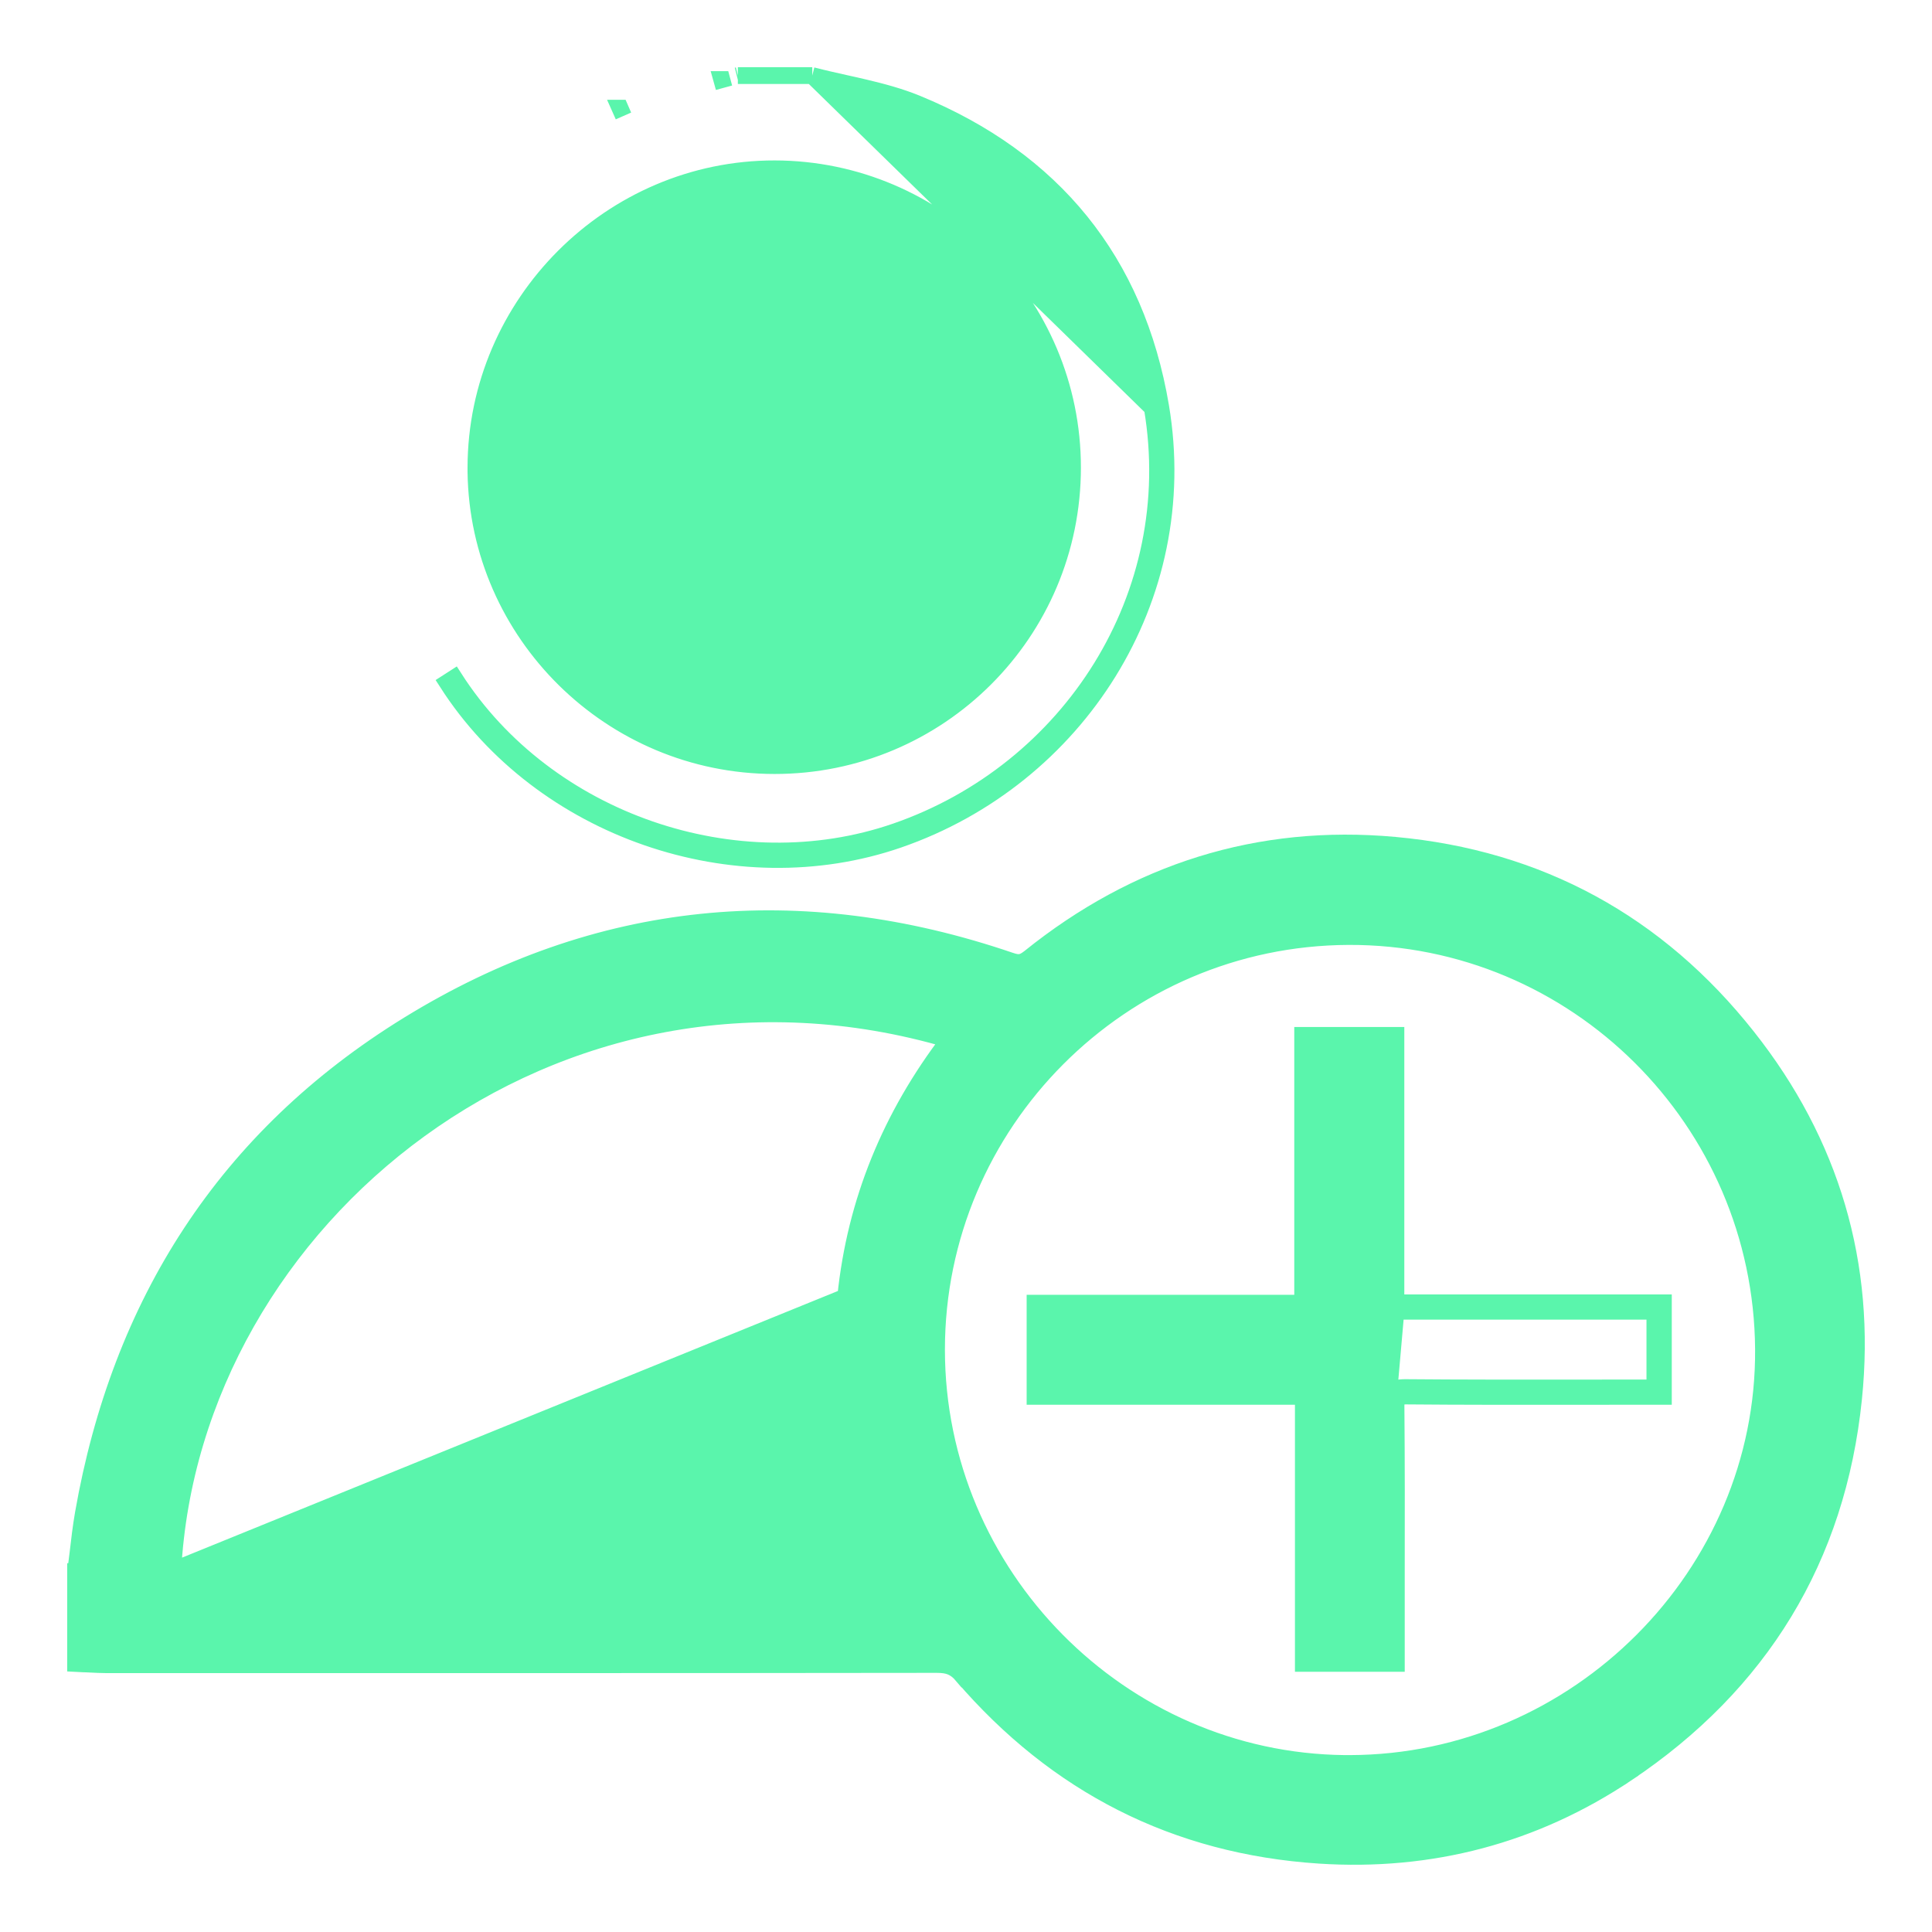
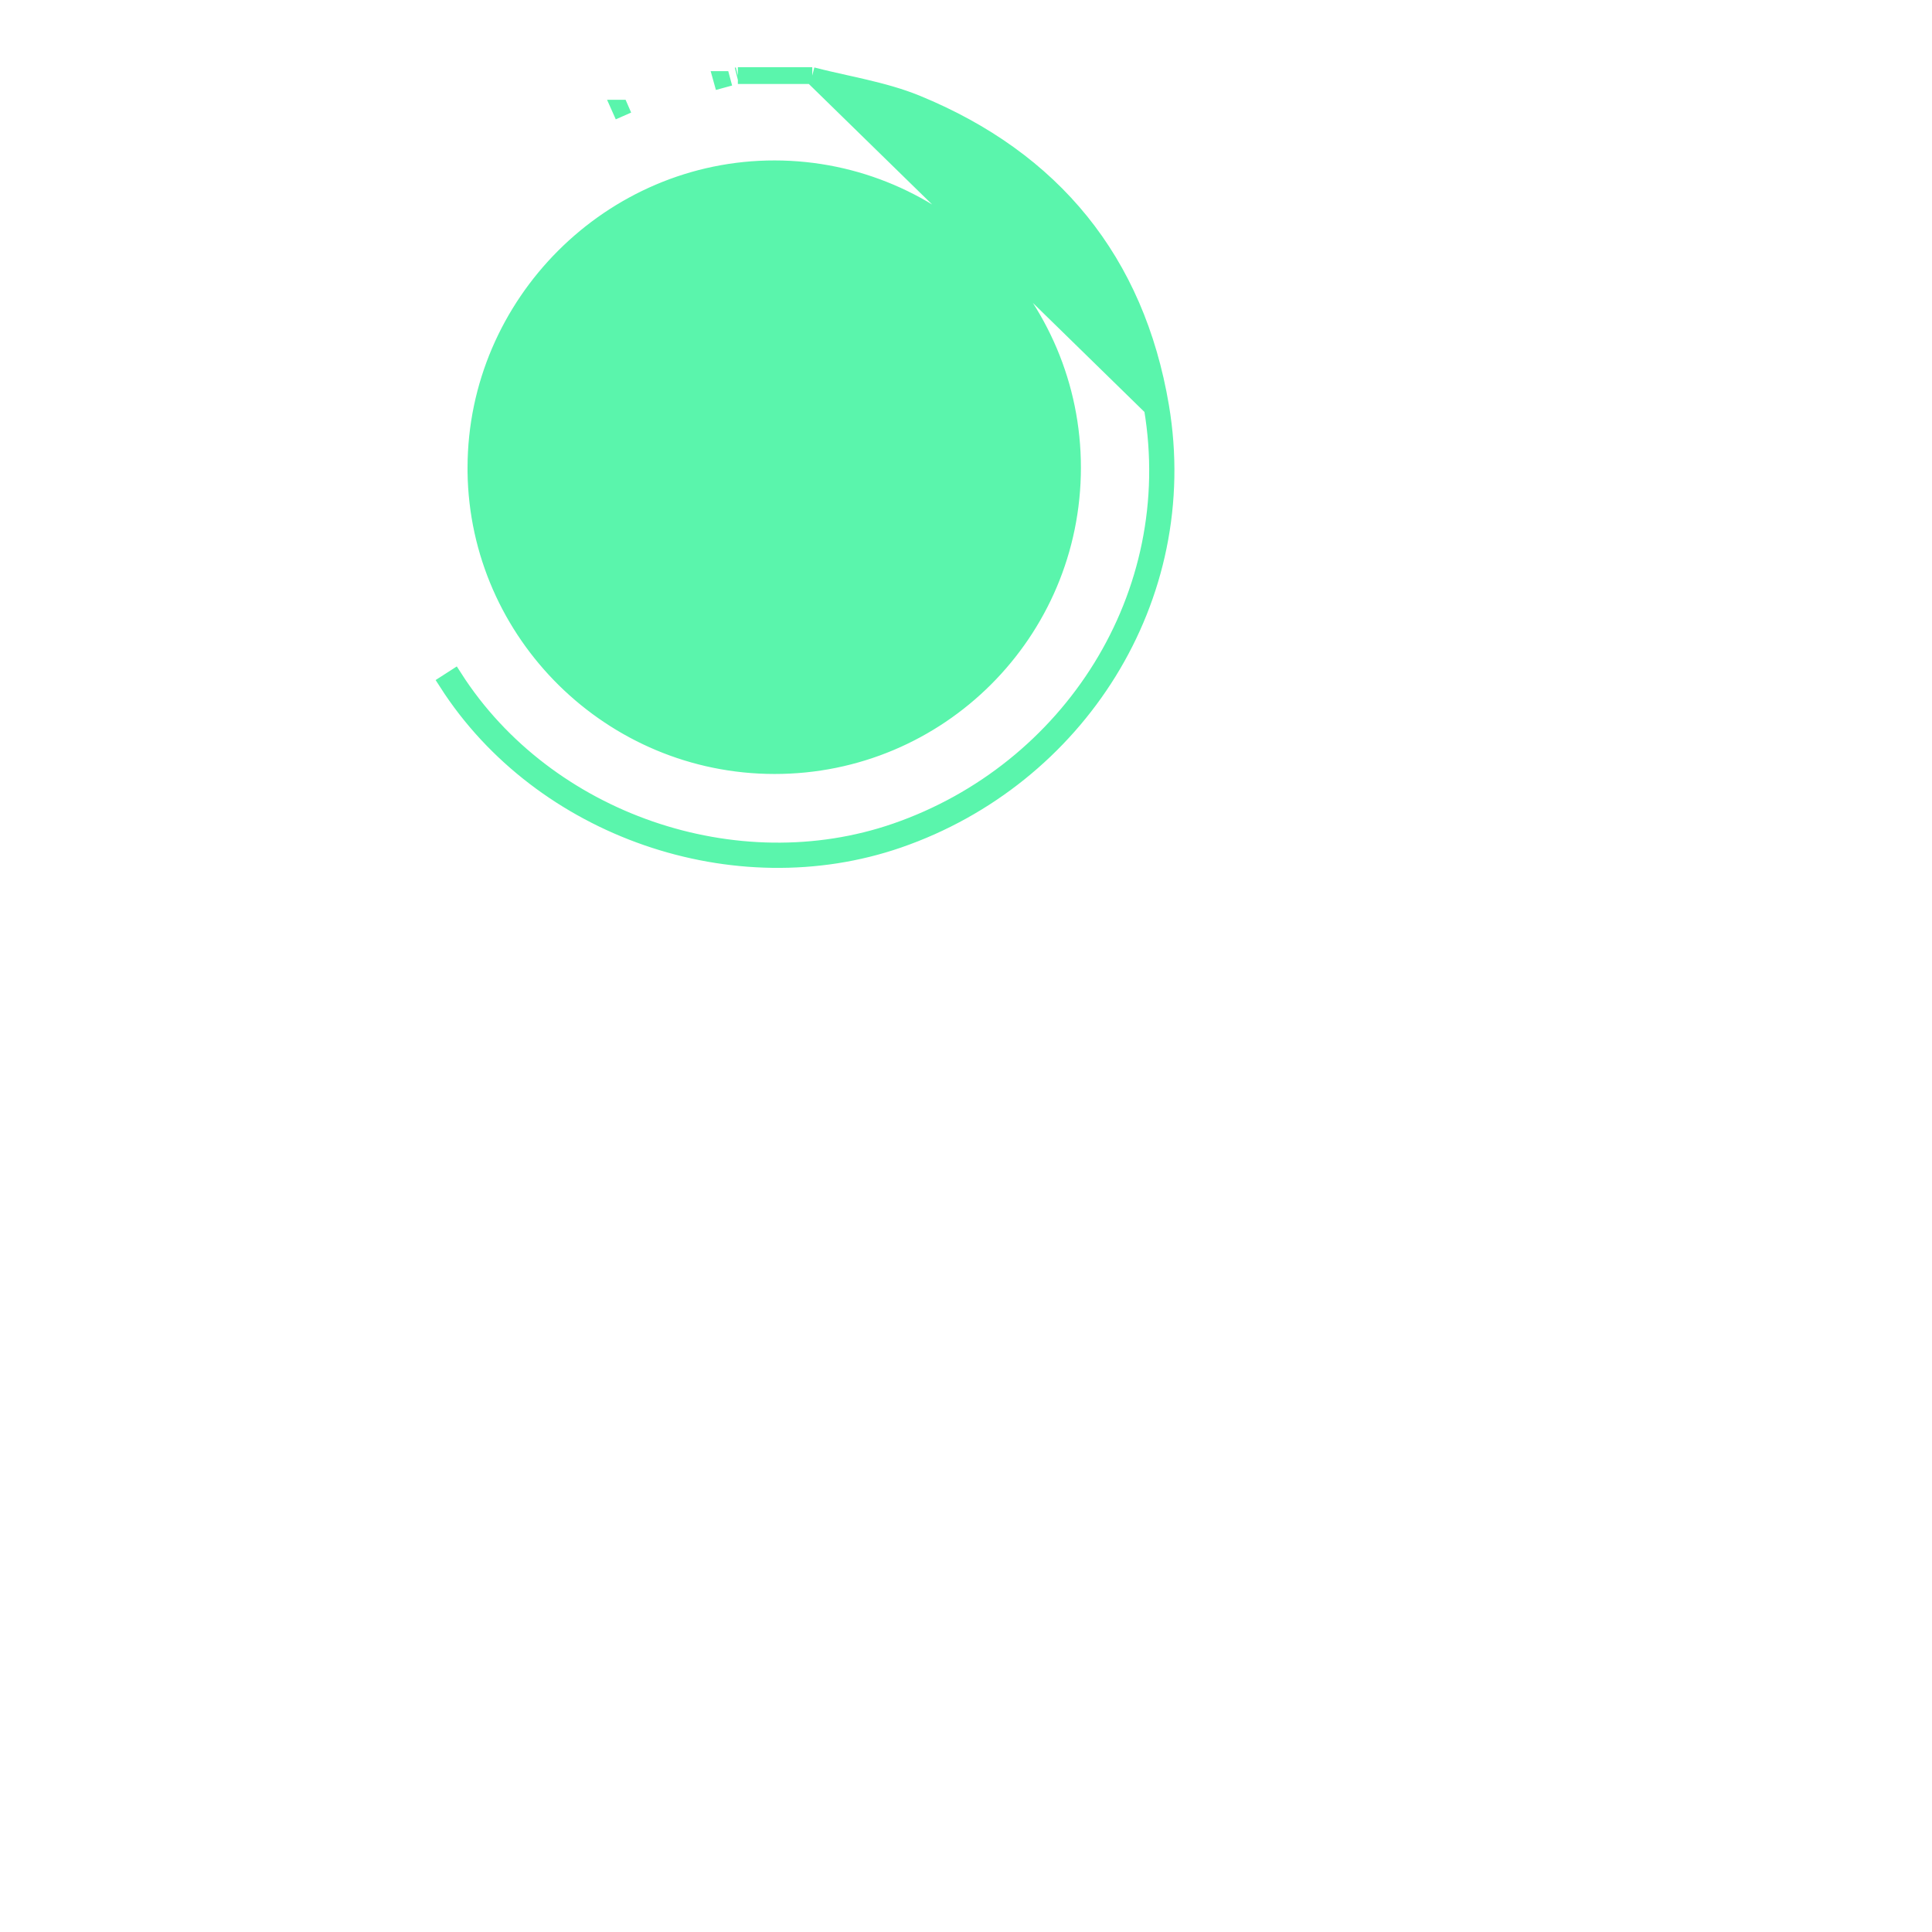
<svg xmlns="http://www.w3.org/2000/svg" width="23" height="23" viewBox="0 0 23 23" fill="none">
-   <path d="M2.057 18.696C2.283 14.5 6.593 10.992 11.301 12.376C10.607 13.284 10.184 14.303 10.068 15.439C10.068 15.439 10.068 15.439 10.068 15.439L2.057 18.696ZM2.057 18.696H10.641H2.057ZM0.901 18.71L0.9 18.71V18.723V18.723V18.725V18.727V18.729V18.731V18.733V18.735V18.737V18.738V18.74V18.742V18.744V18.746V18.748V18.75V18.752V18.754V18.756V18.758V18.76V18.762V18.764V18.765V18.767V18.769V18.771V18.773V18.775V18.777V18.779V18.781V18.783V18.785V18.787V18.788V18.79V18.792V18.794V18.796V18.798V18.8V18.802V18.804V18.806V18.808V18.81V18.811V18.813V18.815V18.817V18.819V18.821V18.823V18.825V18.827V18.829V18.831V18.833V18.835V18.837V18.838V18.84V18.842V18.844V18.846V18.848V18.85V18.852V18.854V18.856V18.858V18.86V18.861V18.863V18.865V18.867V18.869V18.871V18.873V18.875V18.877V18.879V18.881V18.883V18.885V18.887V18.888V18.89V18.892V18.894V18.896V18.898V18.9V18.902V18.904V18.906V18.908V18.91V18.912V18.913V18.915V18.917V18.919V18.921V18.923V18.925V18.927V18.929V18.931V18.933V18.935V18.936V18.938V18.94V18.942V18.944V18.946V18.948V18.95V18.952V18.954V18.956V18.958V18.96V18.962V18.963V18.965V18.967V18.969V18.971V18.973V18.975V18.977V18.979V18.981V18.983V18.985V18.986V18.988V18.99V18.992V18.994V18.996V18.998V19V19.002V19.004V19.006V19.008V19.01V19.012V19.013V19.015V19.017V19.019V19.021V19.023V19.025V19.027V19.029V19.031V19.033V19.035V19.037V19.038V19.04V19.042V19.044V19.046V19.048V19.05V19.052V19.054V19.056V19.058V19.06V19.061V19.063V19.065V19.067V19.069V19.071V19.073V19.075V19.077V19.079V19.081V19.083V19.085V19.087V19.088V19.09V19.092V19.094V19.096V19.098V19.1V19.102V19.104V19.106V19.108V19.11V19.111V19.113V19.115V19.117V19.119V19.121V19.123V19.125V19.127V19.129V19.131V19.133V19.135V19.137V19.138V19.14V19.142V19.144V19.146V19.148V19.15V19.152V19.154V19.156V19.158V19.16V19.162V19.163V19.165V19.167V19.169V19.171V19.173V19.175V19.177V19.179V19.181V19.183V19.185V19.186V19.188V19.19V19.192V19.194V19.196V19.198V19.2V19.202V19.204V19.206V19.208V19.21V19.212V19.213V19.215V19.217V19.219V19.221V19.223V19.225V19.227V19.229V19.231V19.233V19.235V19.236V19.238V19.24V19.242V19.244V19.246V19.248V19.25V19.252V19.254V19.256V19.258V19.26V19.262V19.263V19.265V19.267V19.269V19.271V19.273V19.275V19.277V19.279V19.281V19.283V19.285V19.287V19.288V19.29V19.292V19.294V19.296V19.298V19.3V19.302V19.304V19.306V19.308V19.31V19.311V19.313V19.315V19.317V19.319V19.321V19.323V19.325V19.327V19.329V19.331V19.333V19.335V19.337V19.338V19.34V19.342V19.344V19.346V19.348V19.35V19.352V19.354V19.356V19.358V19.36V19.361V19.363V19.365V19.367V19.369V19.371V19.373V19.375V19.377V19.379V19.381V19.383V19.385V19.387V19.388V19.39V19.392V19.394V19.396V19.398V19.4V19.402V19.404V19.406V19.408V19.41V19.412V19.413V19.415V19.417V19.419V19.421V19.423V19.425V19.427V19.429V19.431V19.433V19.435V19.436V19.438V19.44V19.442V19.444V19.446V19.448V19.45V19.452V19.454V19.456V19.458V19.46V19.462V19.463V19.465V19.467V19.469V19.471V19.473V19.475V19.477V19.479V19.481V19.483V19.485V19.486V19.488V19.49V19.492V19.494V19.496V19.498V19.5V19.502V19.504V19.506V19.508V19.51V19.512V19.513V19.515V19.517V19.519V19.521V19.523V19.525V19.527V19.529V19.531V19.533V19.535V19.537V19.538V19.54V19.542V19.544V19.546V19.548V19.55V19.552V19.554V19.556V19.558V19.559V19.561V19.563V19.565V19.567V19.569V19.571V19.573V19.575V19.577V19.579V19.581V19.583V19.584V19.587V19.588V19.59V19.592V19.594V19.596V19.598V19.6V19.602V19.604V19.606V19.608V19.61V19.611V19.613V19.615V19.617V19.619V19.621V19.623V19.625V19.627V19.629V19.631V19.633V19.634V19.636V19.638V19.64V19.642V19.644V19.646V19.648V19.65V19.652V19.654V19.656V19.658V19.66V19.661V19.663V19.665V19.667V19.669V19.671V19.673V19.675V19.677V19.679V19.681V19.683V19.684V19.686V19.688V19.69V19.692V19.694V19.696V19.698V19.7V19.702V19.704V19.706V19.708V19.803L0.996 19.808C1.021 19.808 1.046 19.81 1.072 19.811C1.135 19.814 1.201 19.818 1.266 19.818C1.518 19.818 1.771 19.818 2.024 19.818C5.066 19.818 8.108 19.819 11.15 19.815L11.15 19.815C11.224 19.815 11.278 19.823 11.323 19.842C11.368 19.861 11.412 19.892 11.459 19.948L11.535 19.882L11.459 19.948C12.577 21.247 13.994 21.974 15.709 22.086C17.034 22.172 18.266 21.848 19.368 21.11L19.312 21.027L19.368 21.11C20.953 20.048 21.871 18.554 22.066 16.651C22.23 15.052 21.798 13.603 20.802 12.344L20.802 12.344C19.733 10.991 18.319 10.219 16.604 10.063C14.984 9.915 13.526 10.379 12.258 11.4C12.21 11.438 12.177 11.453 12.149 11.457C12.12 11.462 12.084 11.458 12.026 11.438L12.026 11.438C9.523 10.584 7.115 10.813 4.861 12.201L4.861 12.201C2.688 13.539 1.43 15.519 0.992 18.02L0.992 18.02C0.965 18.177 0.946 18.336 0.928 18.493C0.919 18.566 0.91 18.639 0.901 18.71ZM16.072 20.994L16.01 20.994C13.339 20.967 11.15 18.756 11.149 16.068C11.149 13.366 13.348 11.16 16.055 11.149C18.759 11.139 20.974 13.339 20.994 16.06C21.014 18.744 18.778 20.987 16.072 20.994Z" fill="#5AF5AC" stroke="#5AF5AC" stroke-width="0.2" />
  <path d="M9.67 0.9L9.682 0.903C9.809 0.936 9.936 0.964 10.065 0.993C10.142 1.01 10.219 1.027 10.298 1.046C10.505 1.095 10.714 1.151 10.914 1.233C12.533 1.898 13.525 3.107 13.817 4.839M9.67 0.9L13.718 4.856M9.67 0.9H9.657M9.67 0.9H9.657M13.817 4.839L13.718 4.856M13.817 4.839C13.817 4.839 13.817 4.839 13.817 4.839L13.718 4.856M13.817 4.839C14.202 7.125 12.816 9.261 10.698 9.994C8.756 10.666 6.445 9.875 5.324 8.126L5.408 8.072C6.505 9.782 8.767 10.556 10.666 9.899C12.741 9.181 14.095 7.09 13.718 4.856M9.657 0.9H9.656H9.654H9.652H9.651H9.649H9.647H9.646H9.644H9.642H9.64H9.639H9.637H9.635H9.634H9.632H9.63H9.629H9.627H9.625H9.624H9.622H9.62H9.619H9.617H9.615H9.614H9.612H9.61H9.608H9.607H9.605H9.603H9.602H9.6H9.598H9.597H9.595H9.593H9.592H9.59H9.588H9.587H9.585H9.583H9.582H9.58H9.578H9.576H9.575H9.573H9.571H9.57H9.568H9.566H9.565H9.563H9.561H9.56H9.558H9.556H9.555H9.553H9.551H9.55H9.548H9.546H9.545H9.543H9.541H9.539H9.538H9.536H9.534H9.533H9.531H9.529H9.528H9.526H9.524H9.523H9.521H9.519H9.518H9.516H9.514H9.513H9.511H9.509H9.508H9.506H9.504H9.502H9.501H9.499H9.497H9.496H9.494H9.492H9.491H9.489H9.487H9.486H9.484H9.482H9.481H9.479H9.477H9.476H9.474H9.472H9.47H9.469H9.467H9.465H9.464H9.462H9.46H9.459H9.457H9.455H9.454H9.452H9.45H9.449H9.447H9.445H9.444H9.442H9.44H9.439H9.437H9.435H9.433H9.432H9.43H9.428H9.427H9.425H9.423H9.422H9.42H9.418H9.417H9.415H9.413H9.412H9.41H9.408H9.407H9.405H9.403H9.401H9.4H9.398H9.396H9.395H9.393H9.391H9.39H9.388H9.386H9.385H9.383H9.381H9.38H9.378H9.376H9.375H9.373H9.371H9.37H9.368H9.366H9.364H9.363H9.361H9.359H9.358H9.356H9.354H9.353H9.351H9.349H9.348H9.346H9.344H9.343H9.341H9.339H9.338H9.336H9.334H9.333H9.331H9.329H9.327H9.326H9.324H9.322H9.321H9.319H9.317H9.316H9.314H9.312H9.311H9.309H9.307H9.306H9.304H9.302H9.301H9.299H9.297H9.296H9.294H9.292H9.29H9.289H9.287H9.285H9.284H9.282H9.28H9.279H9.277H9.275H9.274H9.272H9.27H9.269H9.267H9.265H9.264H9.262H9.26H9.258H9.257H9.255H9.253H9.252H9.25H9.248H9.247H9.245H9.243H9.242H9.24H9.238H9.237H9.235H9.233H9.232H9.23H9.228H9.227H9.225H9.223H9.221H9.22H9.218H9.216H9.215H9.213H9.211H9.21H9.208H9.206H9.205H9.203H9.201H9.2H9.198H9.196H9.195H9.193H9.191H9.19H9.188H9.186H9.184H9.183H9.181H9.179H9.178H9.176H9.174H9.173H9.171H9.169H9.168H9.166H9.164H9.163H9.161H9.159H9.158H9.156H9.154H9.152H9.151H9.149H9.147H9.146H9.144H9.142H9.141H9.139H9.137H9.136H9.134H9.132H9.131H9.129H9.127H9.126H9.124H9.122H9.121H9.119H9.117H9.115H9.114H9.112H9.11H9.109H9.107H9.105H9.104H9.102H9.1H9.099H9.097H9.095H9.094H9.092H9.09H9.089H9.087H9.085H9.084H9.082H9.08H9.078H9.077H9.075H9.073H9.072H9.07H9.068H9.067H9.065H9.063H9.062H9.06H9.058H9.057H9.055H9.053H9.052H9.05H9.048H9.047H9.045H9.043H9.041H9.04H9.038H9.036H9.035H9.033H9.031H9.03H9.028H9.026H9.025H9.023H9.021H9.02H9.018H9.016H9.015H9.013H9.011H9.009H9.008H9.006H9.004H9.003H9.001H8.999H8.998H8.996H8.994H8.993H8.991H8.989H8.988H8.986H8.984H8.983H8.981H8.979H8.978H8.976H8.974H8.972H8.971H8.969H8.967H8.966H8.964H8.962H8.961H8.959H8.957H8.956H8.954H8.952H8.951H8.949H8.947H8.946H8.944H8.942H8.941H8.939H8.937H8.935H8.934H8.932H8.93H8.929H8.927H8.925H8.924H8.922H8.92H8.919H8.917H8.915H8.914H8.912H8.91H8.909H8.907H8.905H8.903H8.902H8.9H8.898H8.897H8.895H8.893H8.892H8.89H8.888H8.887H8.885H8.883H8.882H8.88H8.878H8.877H8.875H8.873H8.871H8.87H8.868H8.866H8.865H8.863H8.861H8.86H8.858H8.856H8.855H8.853H8.851H8.85H8.848H8.846H8.845H8.843H8.841H8.84H8.838H8.836H8.834H8.833H8.831H8.829H8.828H8.826H8.824H8.823H8.821H8.819H8.818H8.816H8.814H8.813H8.811H8.809H8.808H8.806H8.804H8.802H8.801H8.799H8.797H8.796H8.784M9.657 0.9H8.784M8.784 0.9L8.772 0.903L8.784 0.9ZM7.382 1.288C7.381 1.288 7.381 1.288 7.381 1.288L7.422 1.38L7.382 1.288ZM9.219 9.114C7.278 9.112 5.692 7.545 5.666 5.619L5.666 5.565C5.669 3.614 7.276 2.008 9.222 2.01C11.175 2.012 12.769 3.611 12.768 5.568C12.767 7.529 11.179 9.116 9.219 9.114ZM8.619 1.044L8.593 0.947C8.593 0.947 8.592 0.947 8.592 0.947C8.592 0.947 8.592 0.947 8.592 0.947L8.619 1.044Z" fill="#5AF5AC" stroke="#5AF5AC" stroke-width="0.2" />
-   <path d="M19.802 15.61V15.51H19.701H16.618V12.426V12.326H16.518H15.607H15.508V12.426V15.514H12.422H12.322V15.614V16.523V16.623H12.422H15.516V19.702V19.802H15.616H16.523H16.623V19.702V19.444C16.623 19.213 16.623 18.982 16.623 18.75C16.624 18.079 16.625 17.408 16.619 16.737L16.619 16.737C16.618 16.654 16.632 16.637 16.634 16.634C16.636 16.633 16.652 16.619 16.735 16.619L16.735 16.619C17.412 16.625 18.088 16.624 18.765 16.624C18.997 16.623 19.23 16.623 19.463 16.623H19.701H19.802V16.523V15.61ZM16.736 16.519C16.565 16.518 16.517 16.568 16.519 16.738L16.618 15.61H19.602H19.701V15.71V16.423V16.523H19.602H19.463C19.23 16.523 18.997 16.523 18.764 16.524C18.088 16.524 17.412 16.525 16.736 16.519Z" fill="#5AF5AC" stroke="#5AF5AC" stroke-width="0.2" />
</svg>